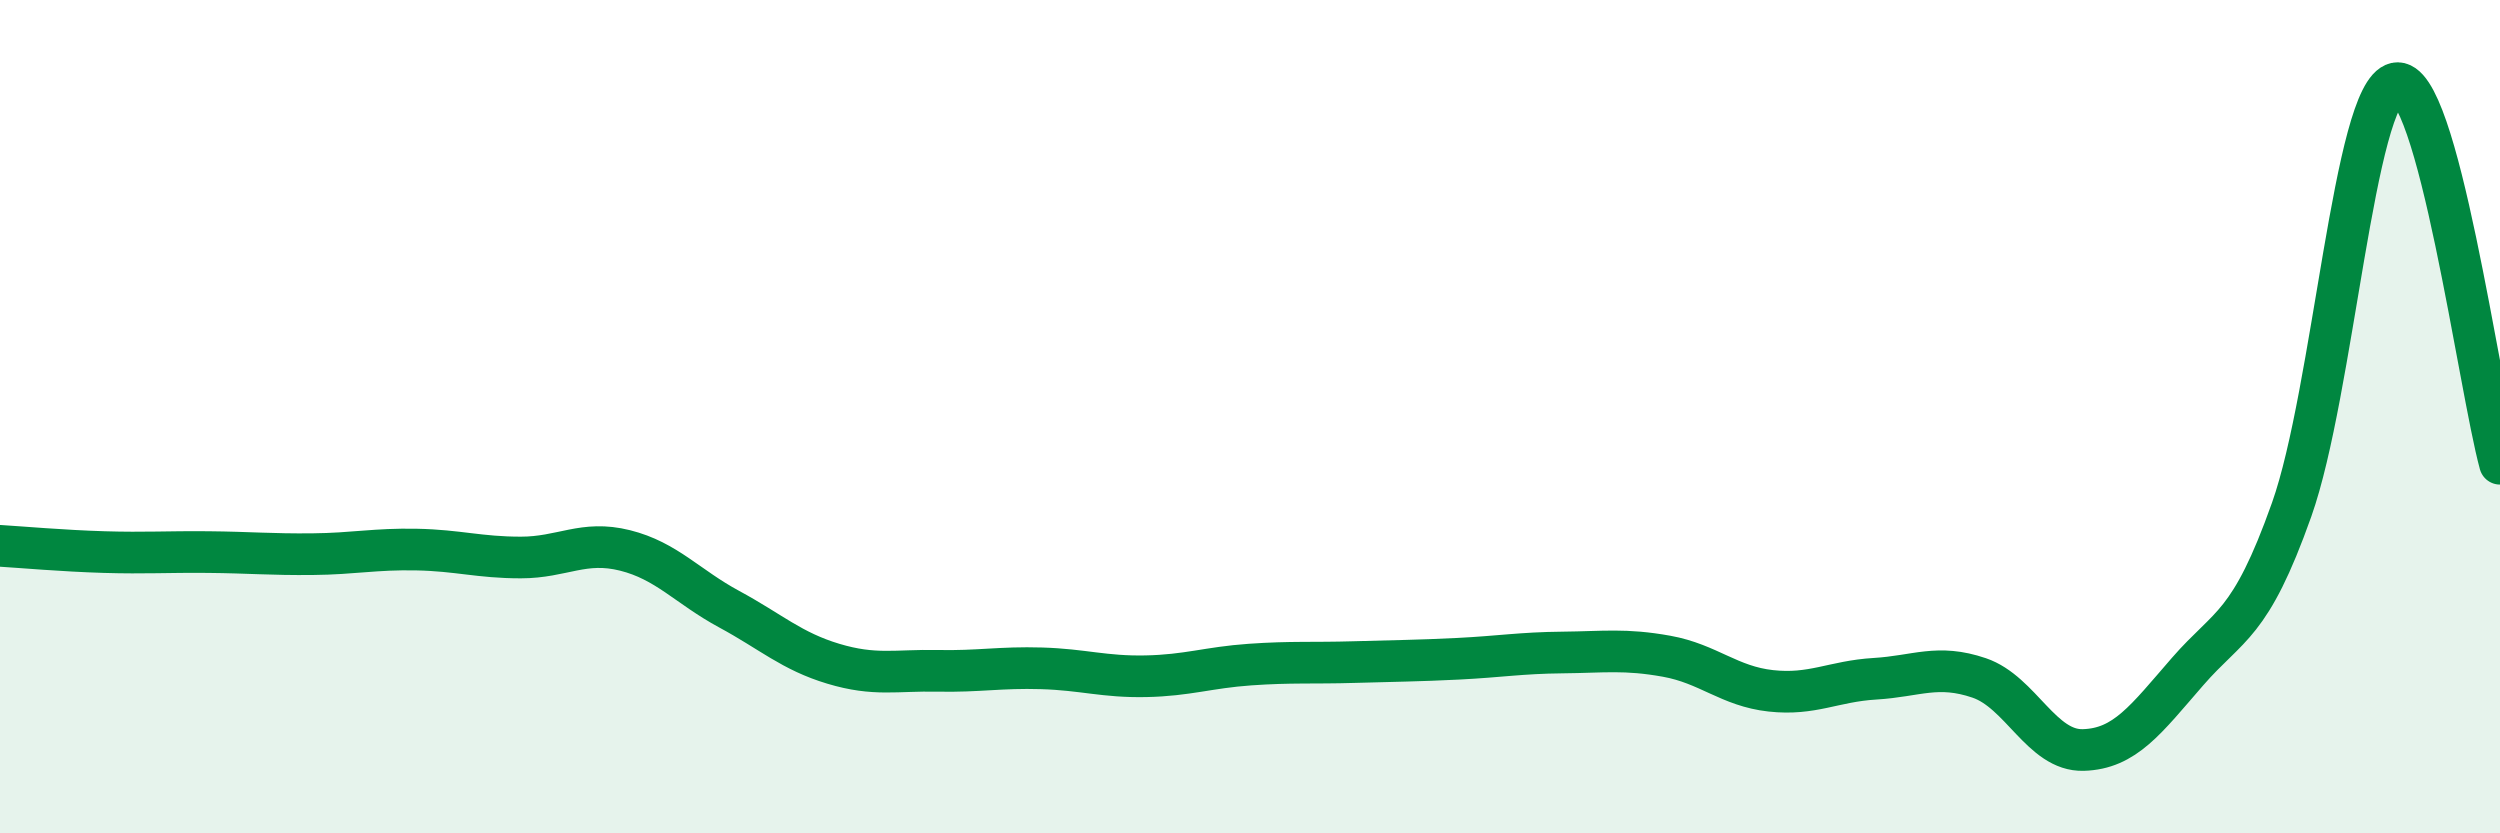
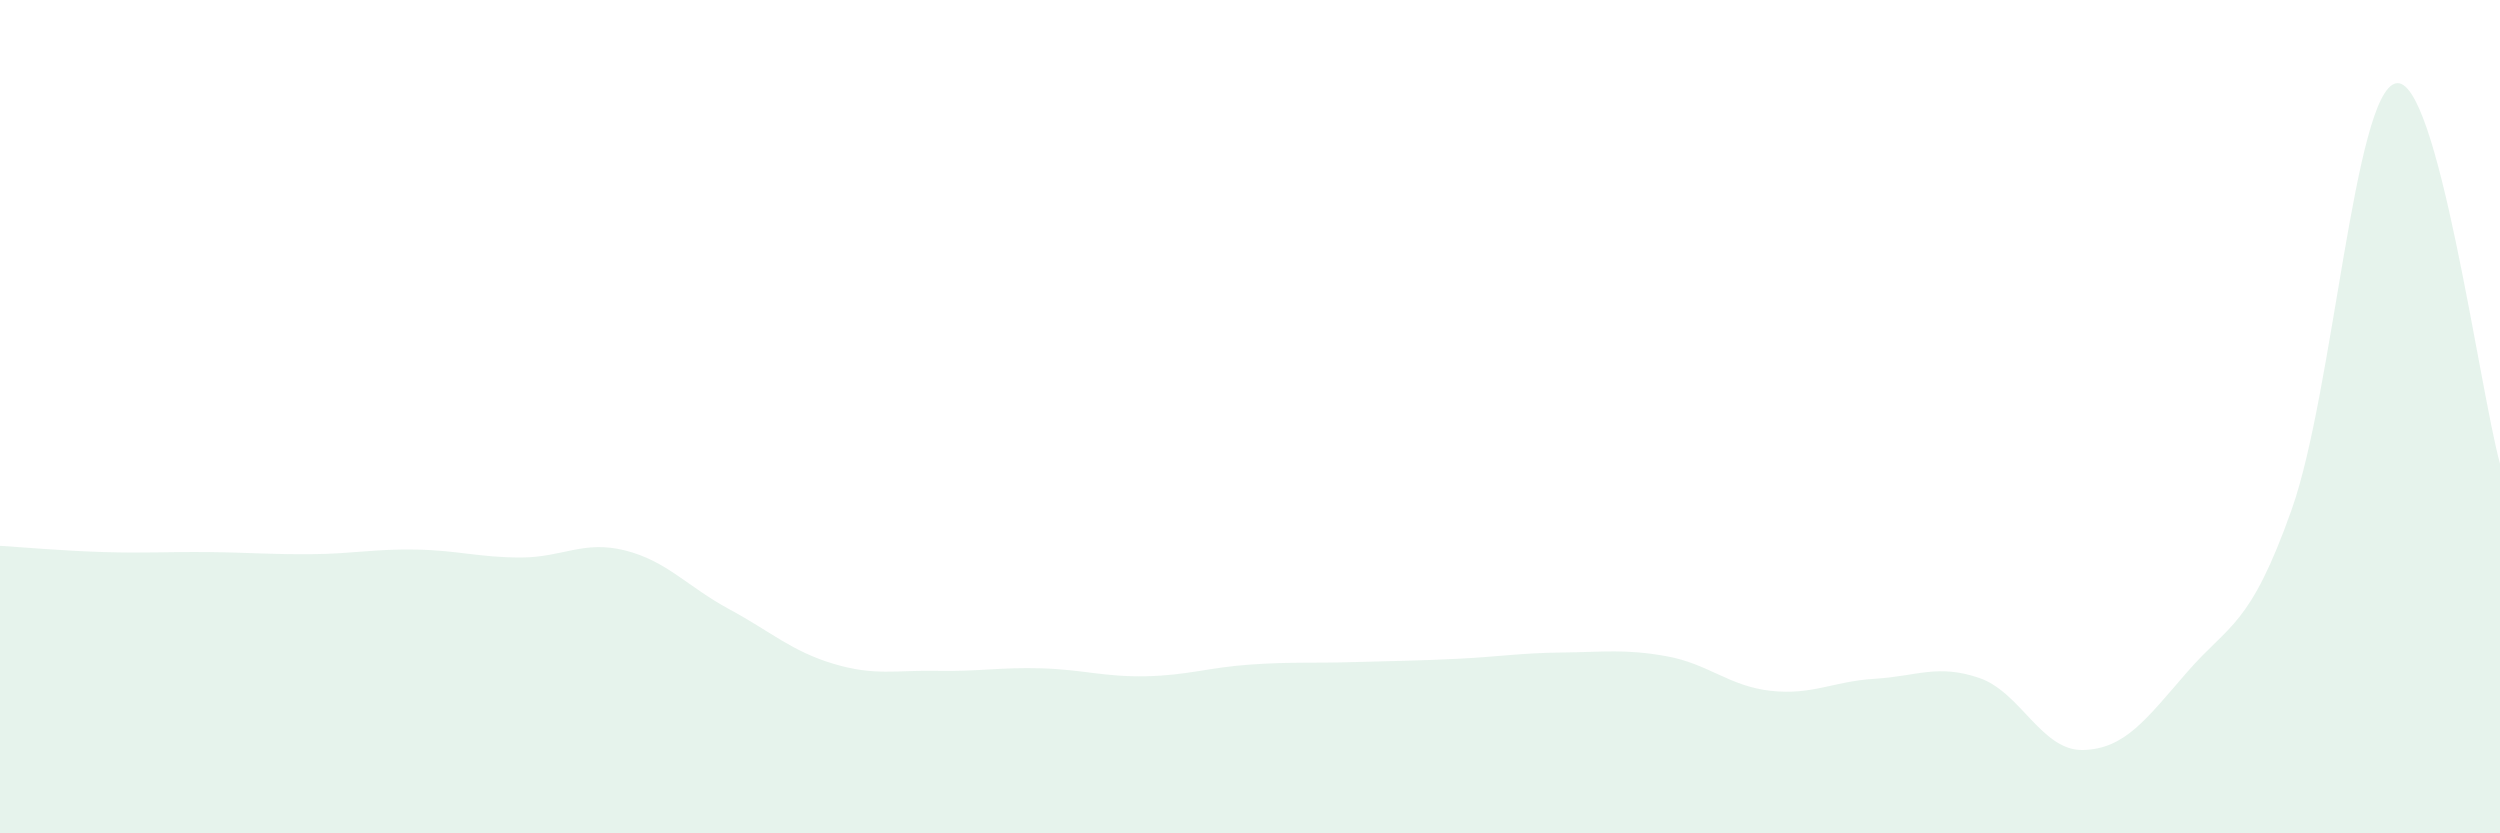
<svg xmlns="http://www.w3.org/2000/svg" width="60" height="20" viewBox="0 0 60 20">
  <path d="M 0,13.1 C 0.5,13.13 1.5,13.22 2.5,13.25 C 3.5,13.28 4,13.24 5,13.25 C 6,13.26 6.5,13.31 7.5,13.3 C 8.5,13.29 9,13.17 10,13.19 C 11,13.21 11.5,13.38 12.5,13.38 C 13.5,13.38 14,12.96 15,13.21 C 16,13.46 16.5,14.08 17.5,14.62 C 18.5,15.16 19,15.63 20,15.93 C 21,16.23 21.5,16.08 22.5,16.1 C 23.5,16.12 24,16.01 25,16.04 C 26,16.07 26.5,16.25 27.5,16.23 C 28.5,16.21 29,16.02 30,15.95 C 31,15.88 31.5,15.92 32.5,15.89 C 33.5,15.86 34,15.86 35,15.81 C 36,15.76 36.5,15.67 37.5,15.66 C 38.5,15.65 39,15.57 40,15.75 C 41,15.93 41.5,16.47 42.5,16.58 C 43.5,16.69 44,16.35 45,16.29 C 46,16.23 46.5,15.93 47.5,16.27 C 48.5,16.61 49,18.03 50,18 C 51,17.97 51.5,17.27 52.5,16.12 C 53.5,14.97 54,15.05 55,12.23 C 56,9.41 56.5,2.22 57.5,2 C 58.5,1.78 59.5,9.3 60,11.13L60 20L0 20Z" fill="#008740" opacity="0.1" stroke-linecap="round" stroke-linejoin="round" />
-   <path d="M 0,13.1 C 0.5,13.13 1.5,13.22 2.5,13.25 C 3.5,13.28 4,13.24 5,13.25 C 6,13.26 6.5,13.31 7.5,13.3 C 8.5,13.29 9,13.17 10,13.19 C 11,13.21 11.5,13.38 12.5,13.38 C 13.5,13.38 14,12.96 15,13.21 C 16,13.46 16.5,14.08 17.5,14.62 C 18.5,15.16 19,15.63 20,15.93 C 21,16.23 21.5,16.08 22.5,16.1 C 23.5,16.12 24,16.01 25,16.04 C 26,16.07 26.5,16.25 27.5,16.23 C 28.5,16.21 29,16.02 30,15.95 C 31,15.88 31.5,15.92 32.5,15.89 C 33.5,15.86 34,15.86 35,15.81 C 36,15.76 36.5,15.67 37.5,15.66 C 38.5,15.65 39,15.57 40,15.75 C 41,15.93 41.5,16.47 42.5,16.58 C 43.5,16.69 44,16.35 45,16.29 C 46,16.23 46.5,15.93 47.5,16.27 C 48.5,16.61 49,18.03 50,18 C 51,17.97 51.5,17.27 52.5,16.12 C 53.5,14.97 54,15.05 55,12.23 C 56,9.41 56.5,2.22 57.5,2 C 58.5,1.78 59.5,9.3 60,11.13" stroke="#008740" stroke-width="1" fill="none" stroke-linecap="round" stroke-linejoin="round" />
</svg>